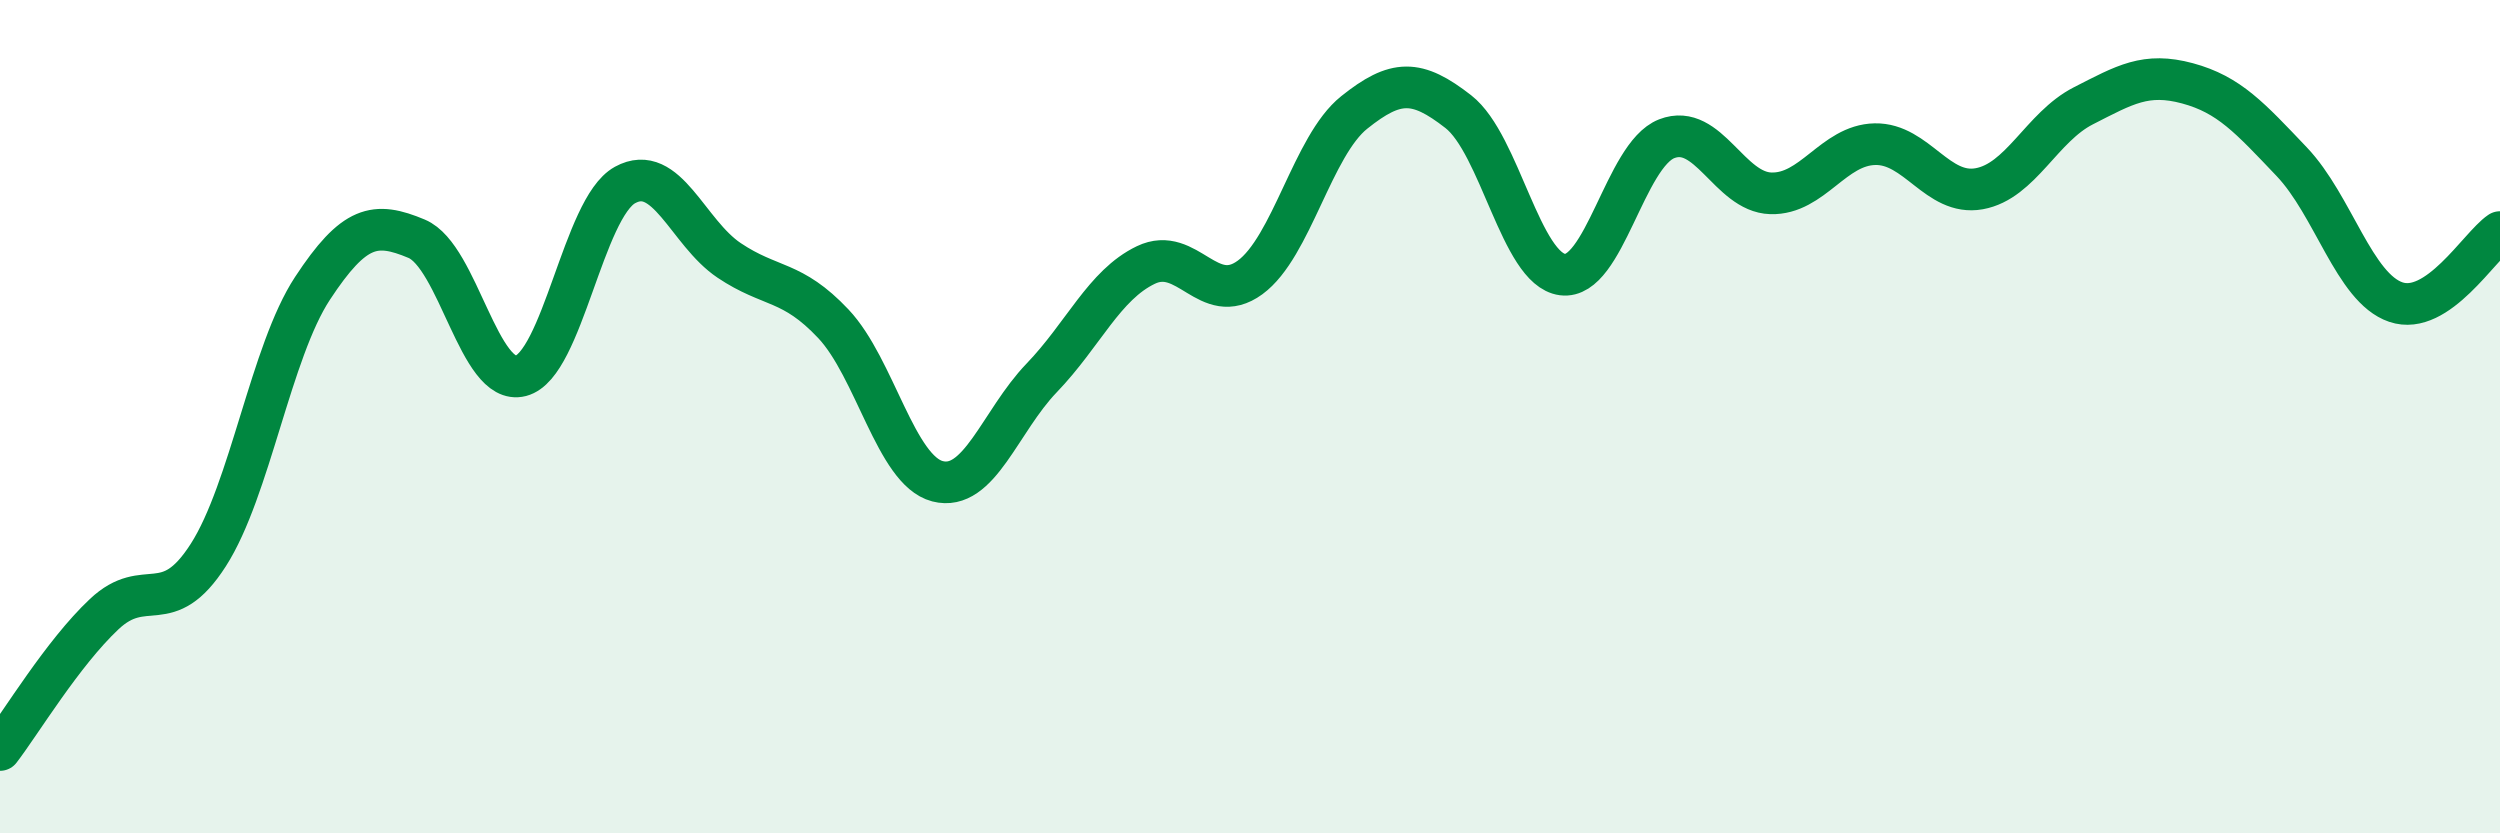
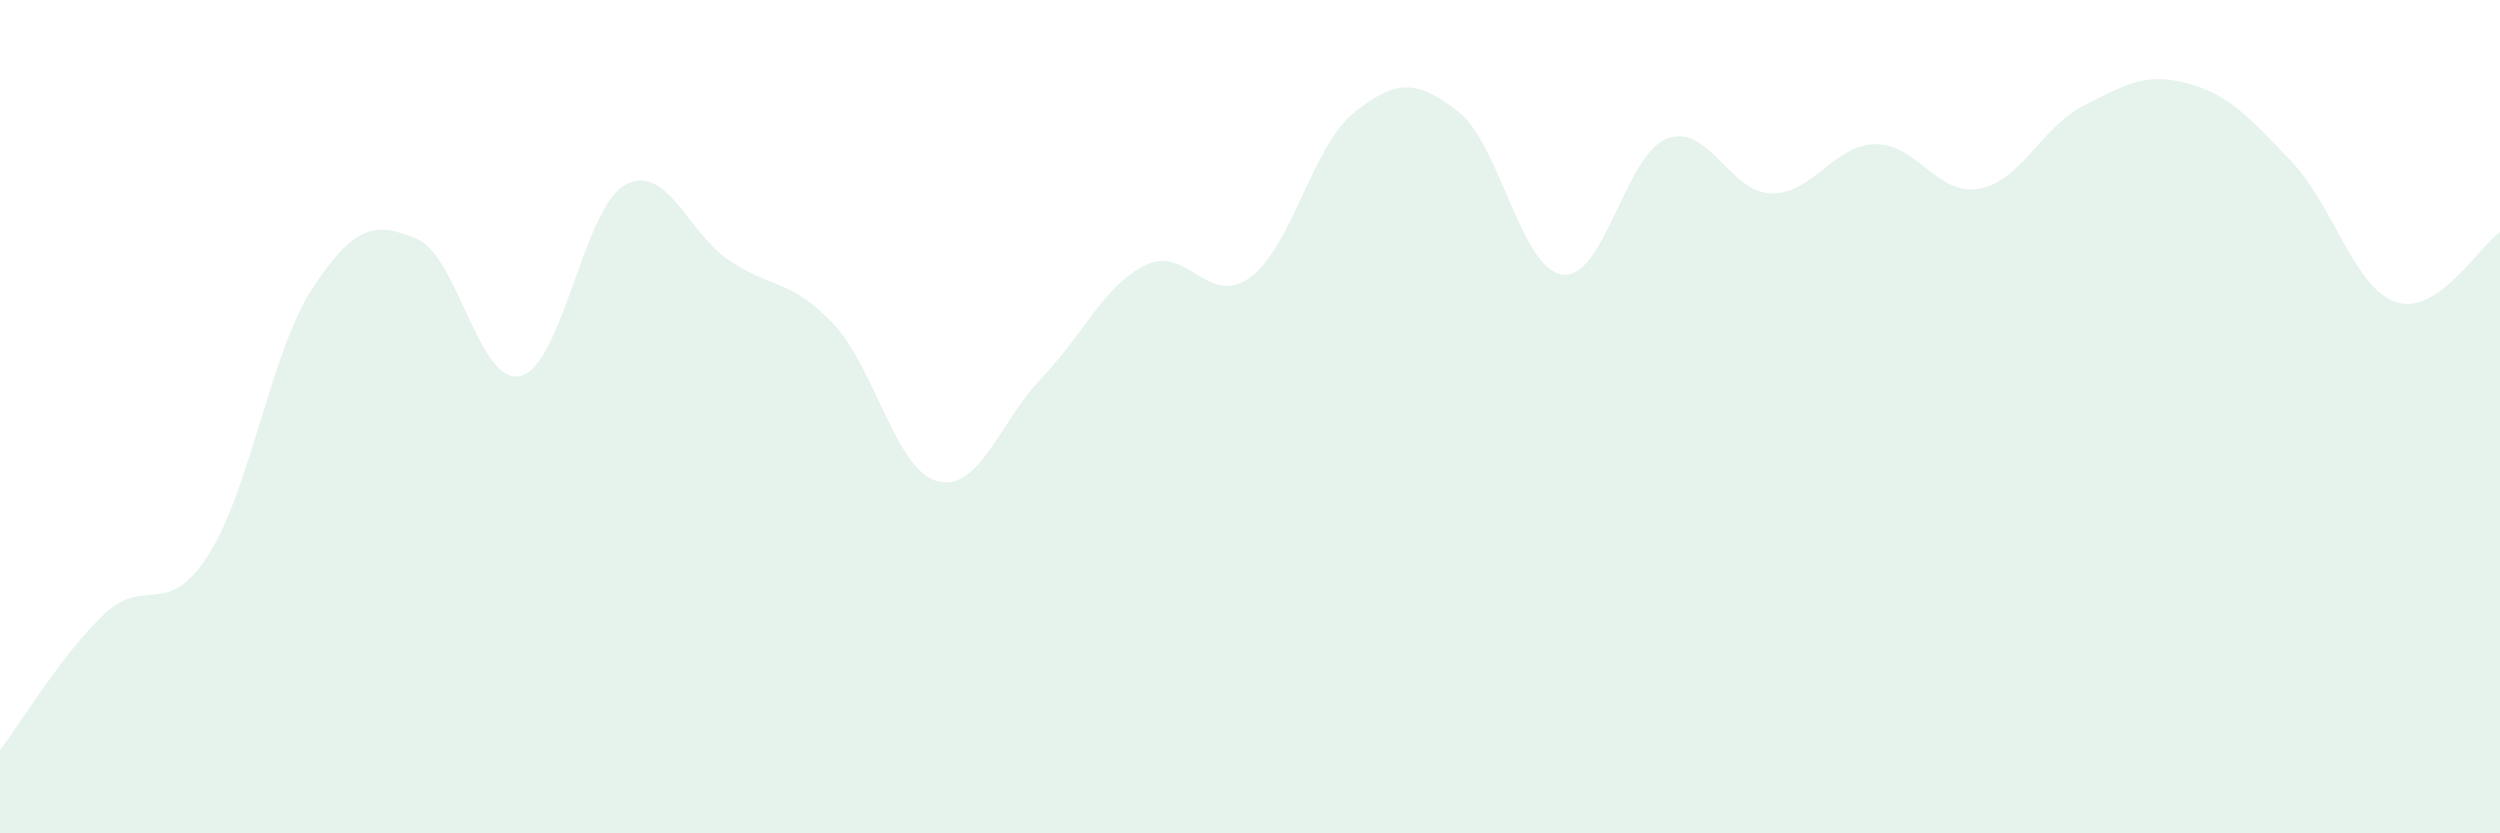
<svg xmlns="http://www.w3.org/2000/svg" width="60" height="20" viewBox="0 0 60 20">
  <path d="M 0,18 C 0.5,17.35 1.5,15.68 2.5,14.74 C 3.5,13.8 4,14.88 5,13.32 C 6,11.76 6.5,8.44 7.5,6.92 C 8.5,5.4 9,5.31 10,5.73 C 11,6.15 11.5,9.28 12.5,9.02 C 13.5,8.76 14,4.99 15,4.44 C 16,3.89 16.5,5.58 17.5,6.25 C 18.5,6.92 19,6.71 20,7.77 C 21,8.83 21.5,11.29 22.5,11.55 C 23.5,11.81 24,10.11 25,9.07 C 26,8.03 26.5,6.84 27.5,6.36 C 28.5,5.88 29,7.39 30,6.66 C 31,5.93 31.5,3.5 32.5,2.7 C 33.5,1.9 34,1.9 35,2.68 C 36,3.46 36.5,6.46 37.5,6.59 C 38.5,6.72 39,3.72 40,3.33 C 41,2.94 41.5,4.61 42.5,4.64 C 43.5,4.67 44,3.48 45,3.46 C 46,3.44 46.5,4.71 47.5,4.53 C 48.5,4.35 49,3.05 50,2.54 C 51,2.03 51.5,1.73 52.5,2 C 53.5,2.27 54,2.83 55,3.88 C 56,4.93 56.5,6.91 57.5,7.25 C 58.5,7.59 59.5,5.91 60,5.57L60 20L0 20Z" fill="#008740" opacity="0.1" stroke-linecap="round" stroke-linejoin="round" />
-   <path d="M 0,18 C 0.5,17.35 1.5,15.68 2.5,14.74 C 3.5,13.8 4,14.88 5,13.32 C 6,11.76 6.5,8.44 7.5,6.92 C 8.5,5.4 9,5.31 10,5.73 C 11,6.15 11.5,9.28 12.5,9.02 C 13.5,8.76 14,4.99 15,4.44 C 16,3.89 16.5,5.58 17.5,6.25 C 18.5,6.92 19,6.71 20,7.77 C 21,8.83 21.5,11.29 22.5,11.55 C 23.5,11.81 24,10.11 25,9.07 C 26,8.03 26.5,6.84 27.5,6.36 C 28.5,5.88 29,7.39 30,6.66 C 31,5.93 31.5,3.5 32.5,2.7 C 33.5,1.9 34,1.9 35,2.68 C 36,3.46 36.5,6.46 37.5,6.59 C 38.5,6.72 39,3.72 40,3.33 C 41,2.94 41.5,4.61 42.5,4.64 C 43.5,4.67 44,3.48 45,3.46 C 46,3.44 46.5,4.71 47.5,4.53 C 48.5,4.35 49,3.05 50,2.54 C 51,2.03 51.5,1.73 52.5,2 C 53.5,2.27 54,2.83 55,3.88 C 56,4.93 56.5,6.91 57.5,7.25 C 58.5,7.59 59.5,5.91 60,5.57" stroke="#008740" stroke-width="1" fill="none" stroke-linecap="round" stroke-linejoin="round" />
</svg>